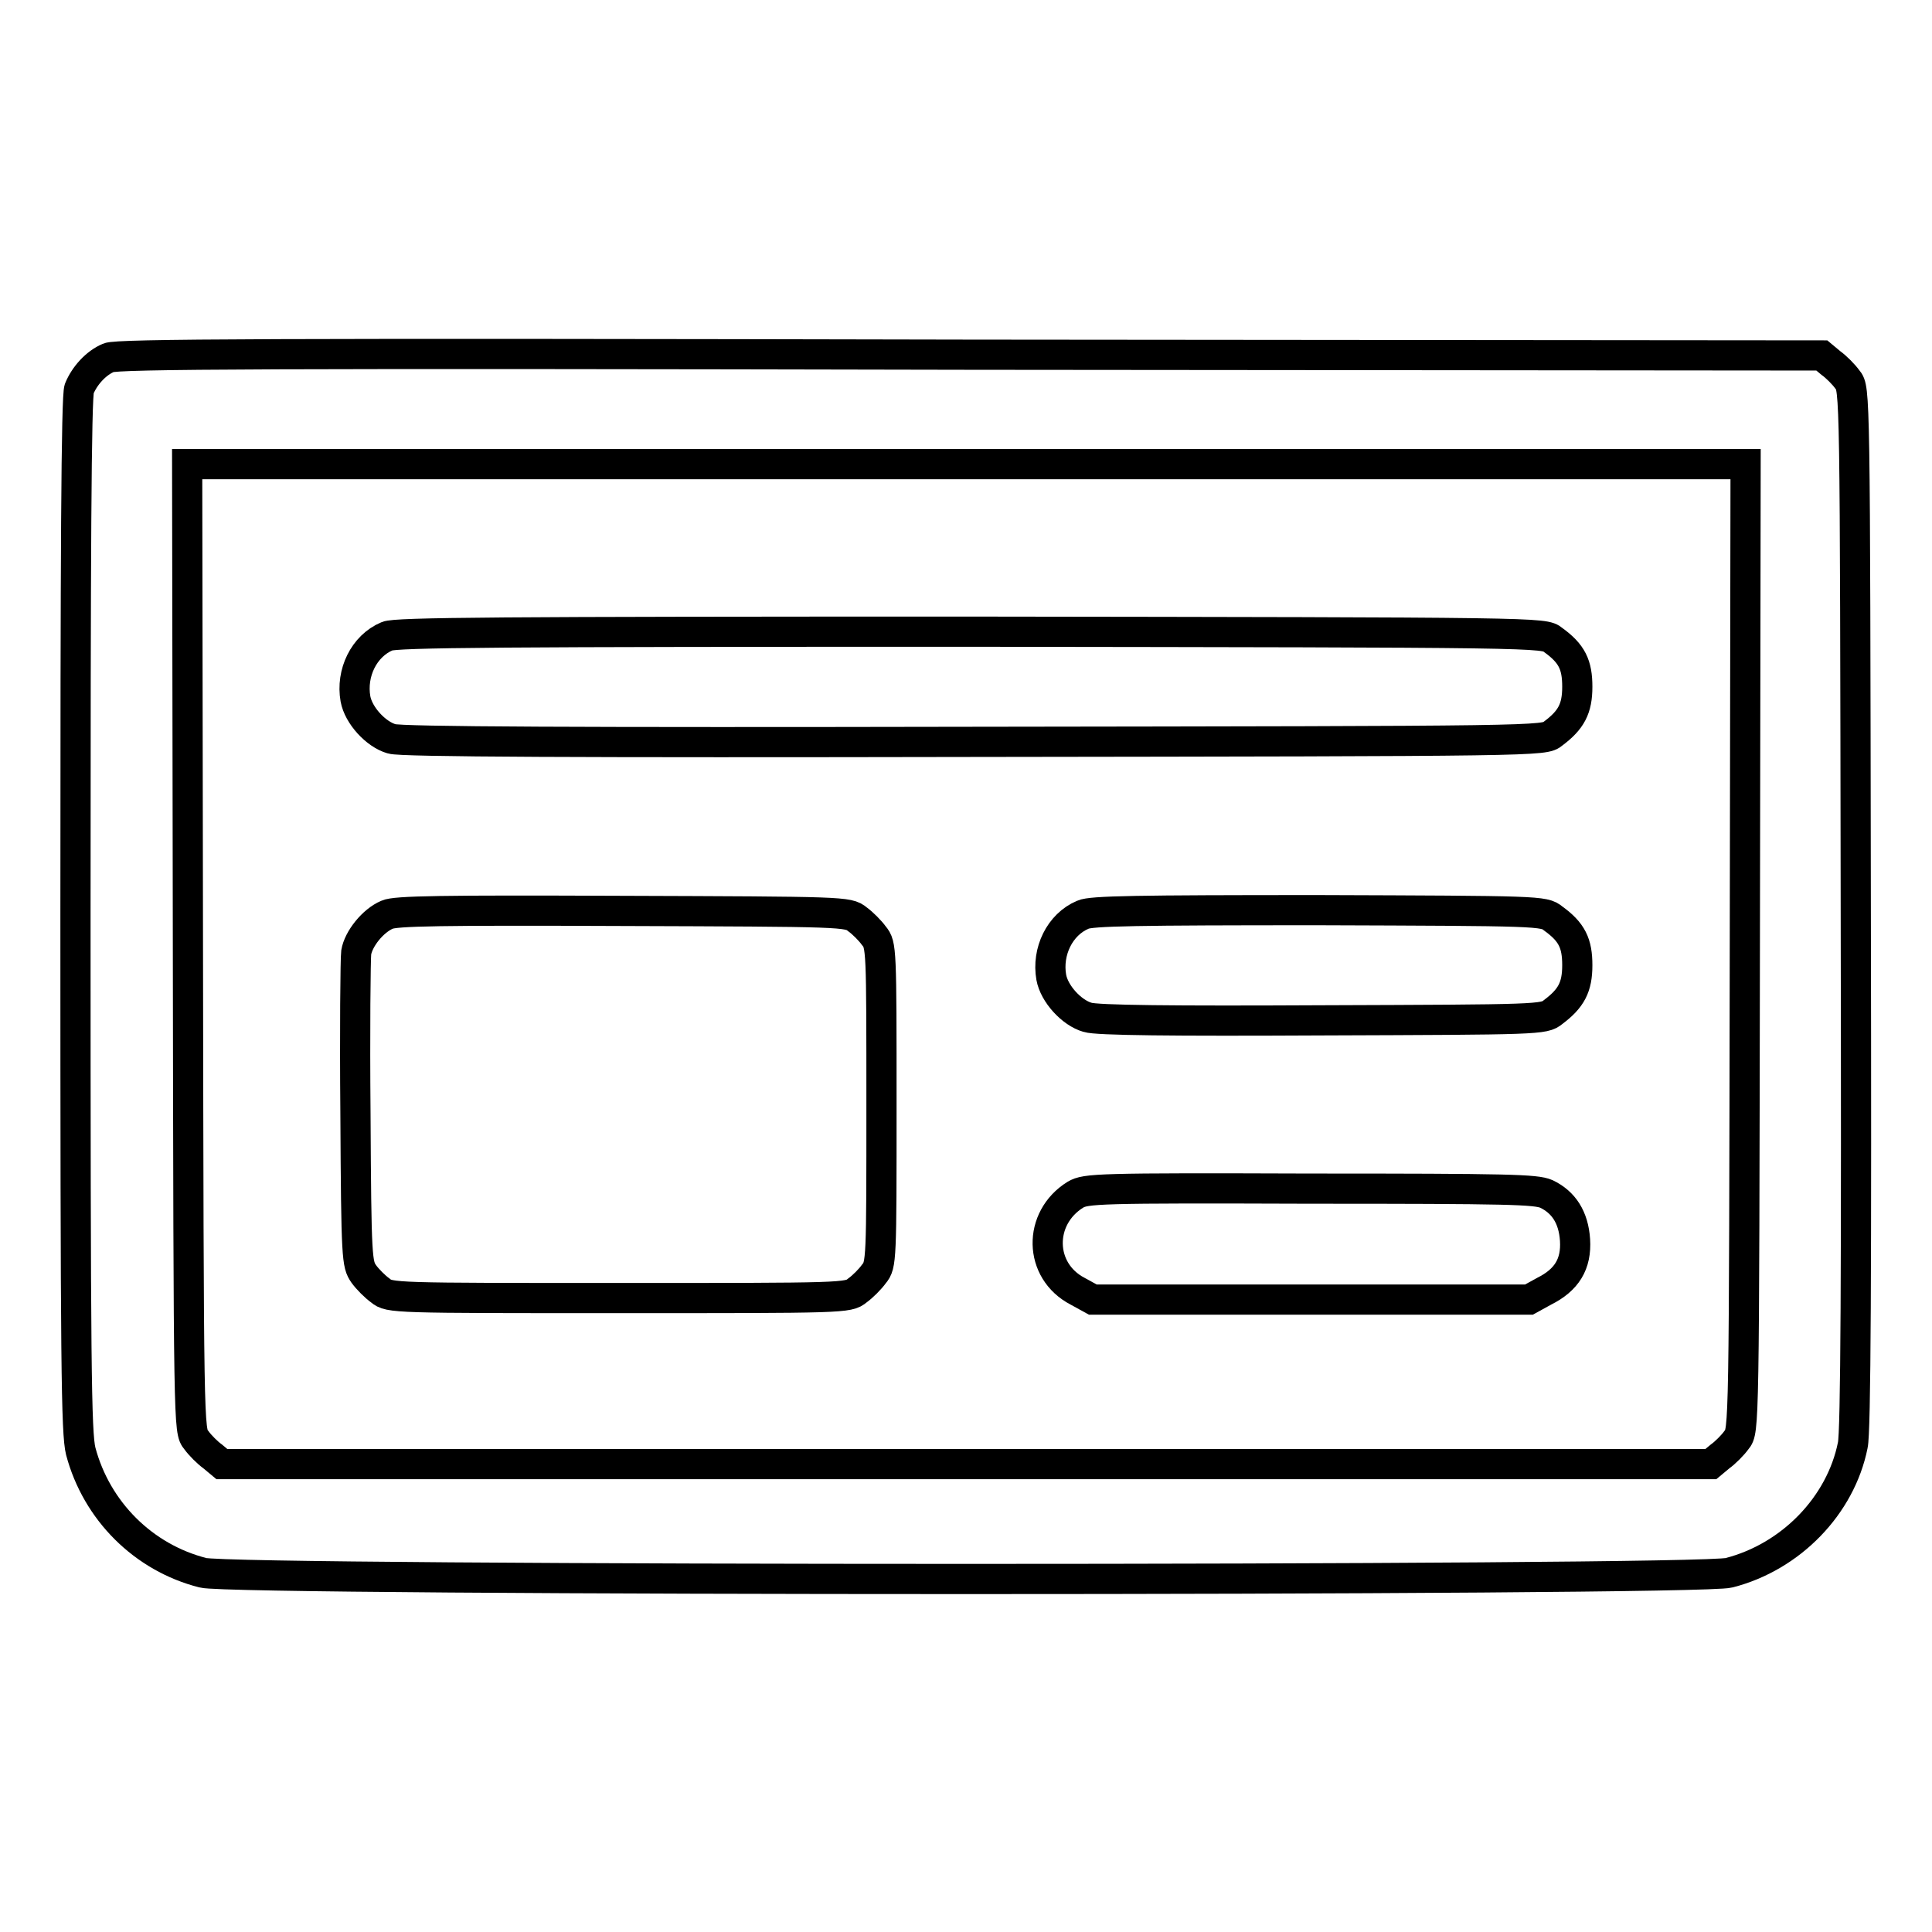
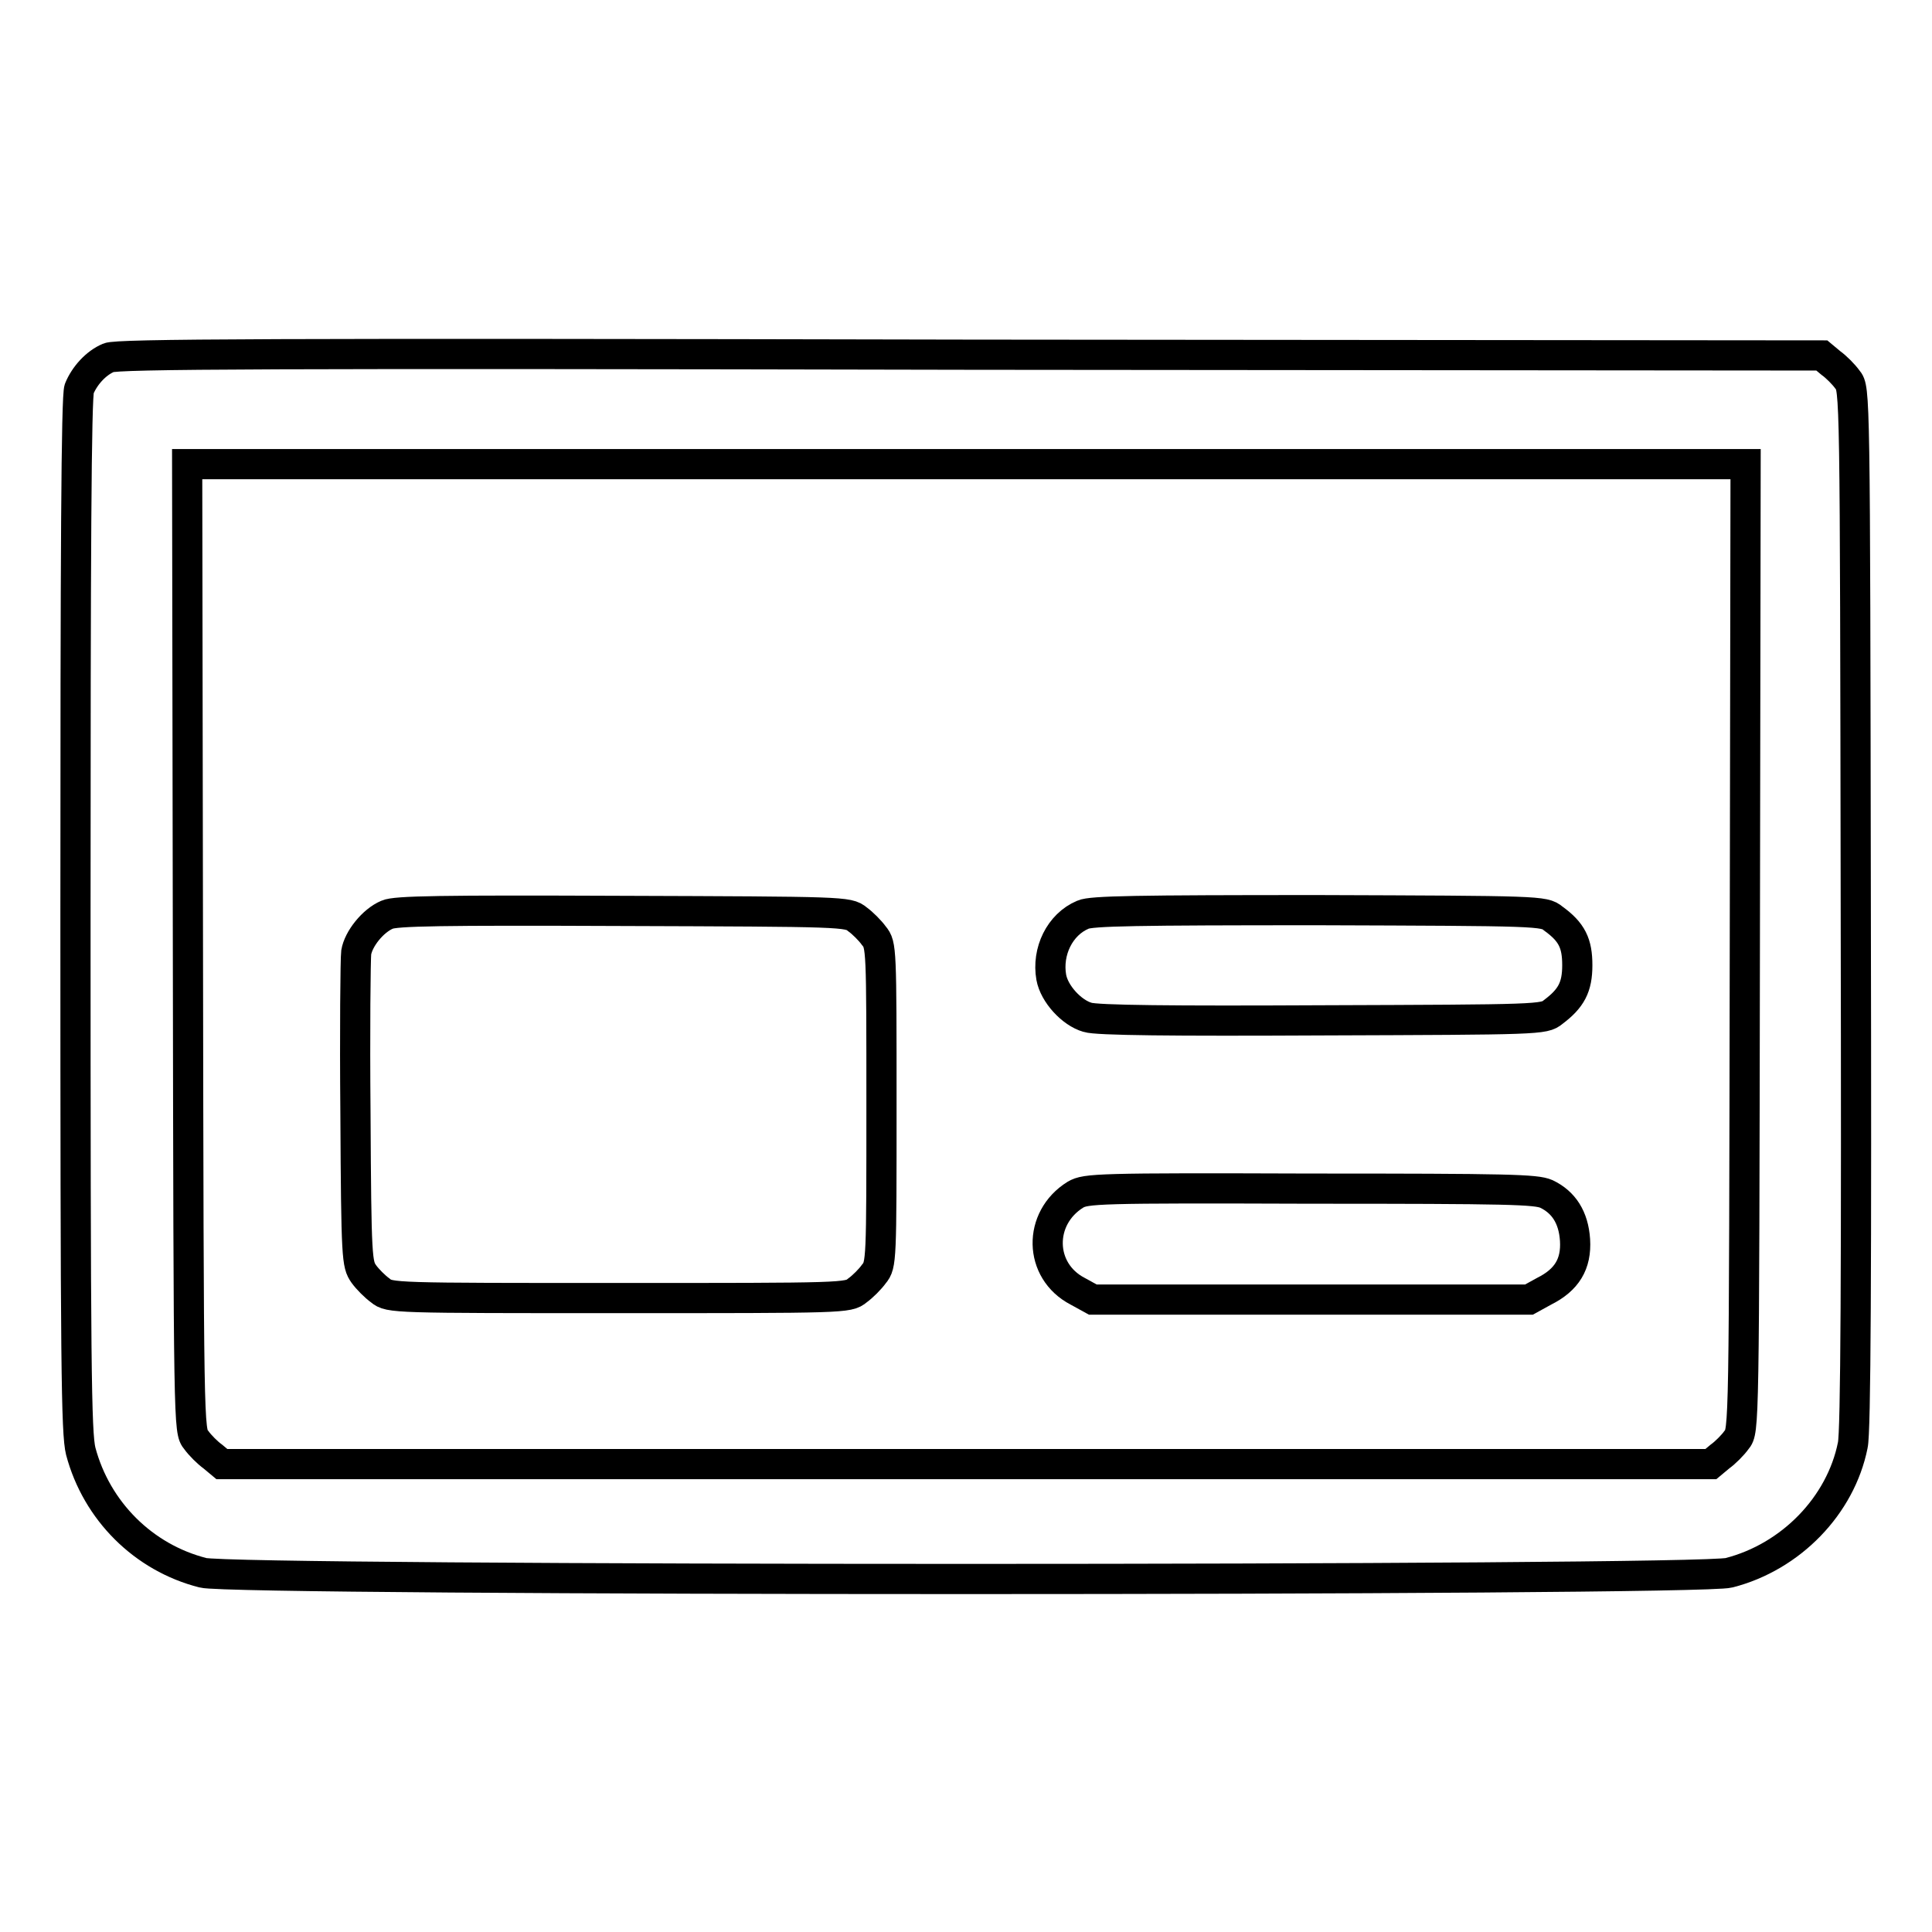
<svg xmlns="http://www.w3.org/2000/svg" version="1.1" x="0px" y="0px" viewBox="0 0 256 256" enable-background="new 0 0 256 256" xml:space="preserve">
  <g>
    <g>
      <g>
        <path stroke-width="4" fill-opacity="0" stroke="#000000" d="M14.4,47.4c-1.7,0.7-3.2,2.4-3.9,4.1c-0.4,0.9-0.5,22.4-0.5,69.7c0,59.8,0.1,68.7,0.7,71.1c2.1,7.9,8.3,14.1,16.2,16.1c4,1.1,198.2,1.1,202.2,0c8.2-2.1,14.8-8.9,16.4-16.9c0.4-1.7,0.5-23,0.4-71.2c-0.1-68.7-0.1-68.8-1.1-70c-0.5-0.7-1.5-1.7-2.2-2.2l-1.2-1l-112.8-0.1C35.3,46.8,15.5,46.9,14.4,47.4z M231.2,125.5c-0.1,63.9-0.1,64.1-1.1,65.3c-0.5,0.7-1.5,1.7-2.2,2.2l-1.2,1H128H29.4l-1.2-1c-0.7-0.5-1.7-1.5-2.2-2.2c-1-1.2-1-1.4-1.1-65.3l-0.1-64H128h103.3L231.2,125.5z" />
-         <path stroke-width="4" fill-opacity="0" stroke="#000000" d="M51.3,84.3c-3.1,1.3-4.8,4.9-4.2,8.3c0.4,2.2,2.7,4.7,4.8,5.3c1.2,0.4,25.1,0.5,77.2,0.4c75.4-0.1,75.5-0.1,76.7-1.1c2.4-1.8,3.2-3.3,3.2-6.2c0-2.9-0.7-4.4-3.2-6.2c-1.2-1-1.3-1-77.2-1.1C66.2,83.7,52.4,83.8,51.3,84.3z" />
        <path stroke-width="4" fill-opacity="0" stroke="#000000" d="M51.3,121.2c-1.9,0.8-3.8,3.2-4.1,5c-0.1,0.8-0.2,10.4-0.1,21.4c0.1,19.3,0.2,19.9,1.1,21.2c0.5,0.7,1.5,1.7,2.2,2.2c1.2,1,1.7,1,31.6,1s30.4,0,31.6-1c0.7-0.5,1.7-1.5,2.2-2.2c1-1.2,1-1.8,1-22.4c0-20.7,0-21.2-1-22.4c-0.5-0.7-1.5-1.7-2.2-2.2c-1.2-1-1.8-1-31.1-1.1C58.4,120.6,52.4,120.7,51.3,121.2z" />
        <path stroke-width="4" fill-opacity="0" stroke="#000000" d="M143.5,121.2c-3.1,1.3-4.8,4.9-4.2,8.3c0.4,2.2,2.7,4.7,4.8,5.3c1.2,0.4,11.3,0.5,31.1,0.4c28.8-0.1,29.4-0.1,30.6-1.1c2.4-1.8,3.2-3.3,3.2-6.2c0-2.9-0.7-4.4-3.2-6.2c-1.2-1-1.8-1-31.1-1.1C150.6,120.6,144.6,120.7,143.5,121.2z" />
        <path stroke-width="4" fill-opacity="0" stroke="#000000" d="M142.5,158.3c-5,3.1-4.9,10.1,0.3,12.8l2,1.1h28.9h28.9l2-1.1c3-1.5,4.3-3.6,4.1-6.8c-0.2-3-1.5-5-3.8-6.1c-1.4-0.6-4.8-0.7-31.3-0.7C145.3,157.4,143.9,157.5,142.5,158.3z" />
      </g>
    </g>
  </g>
</svg>